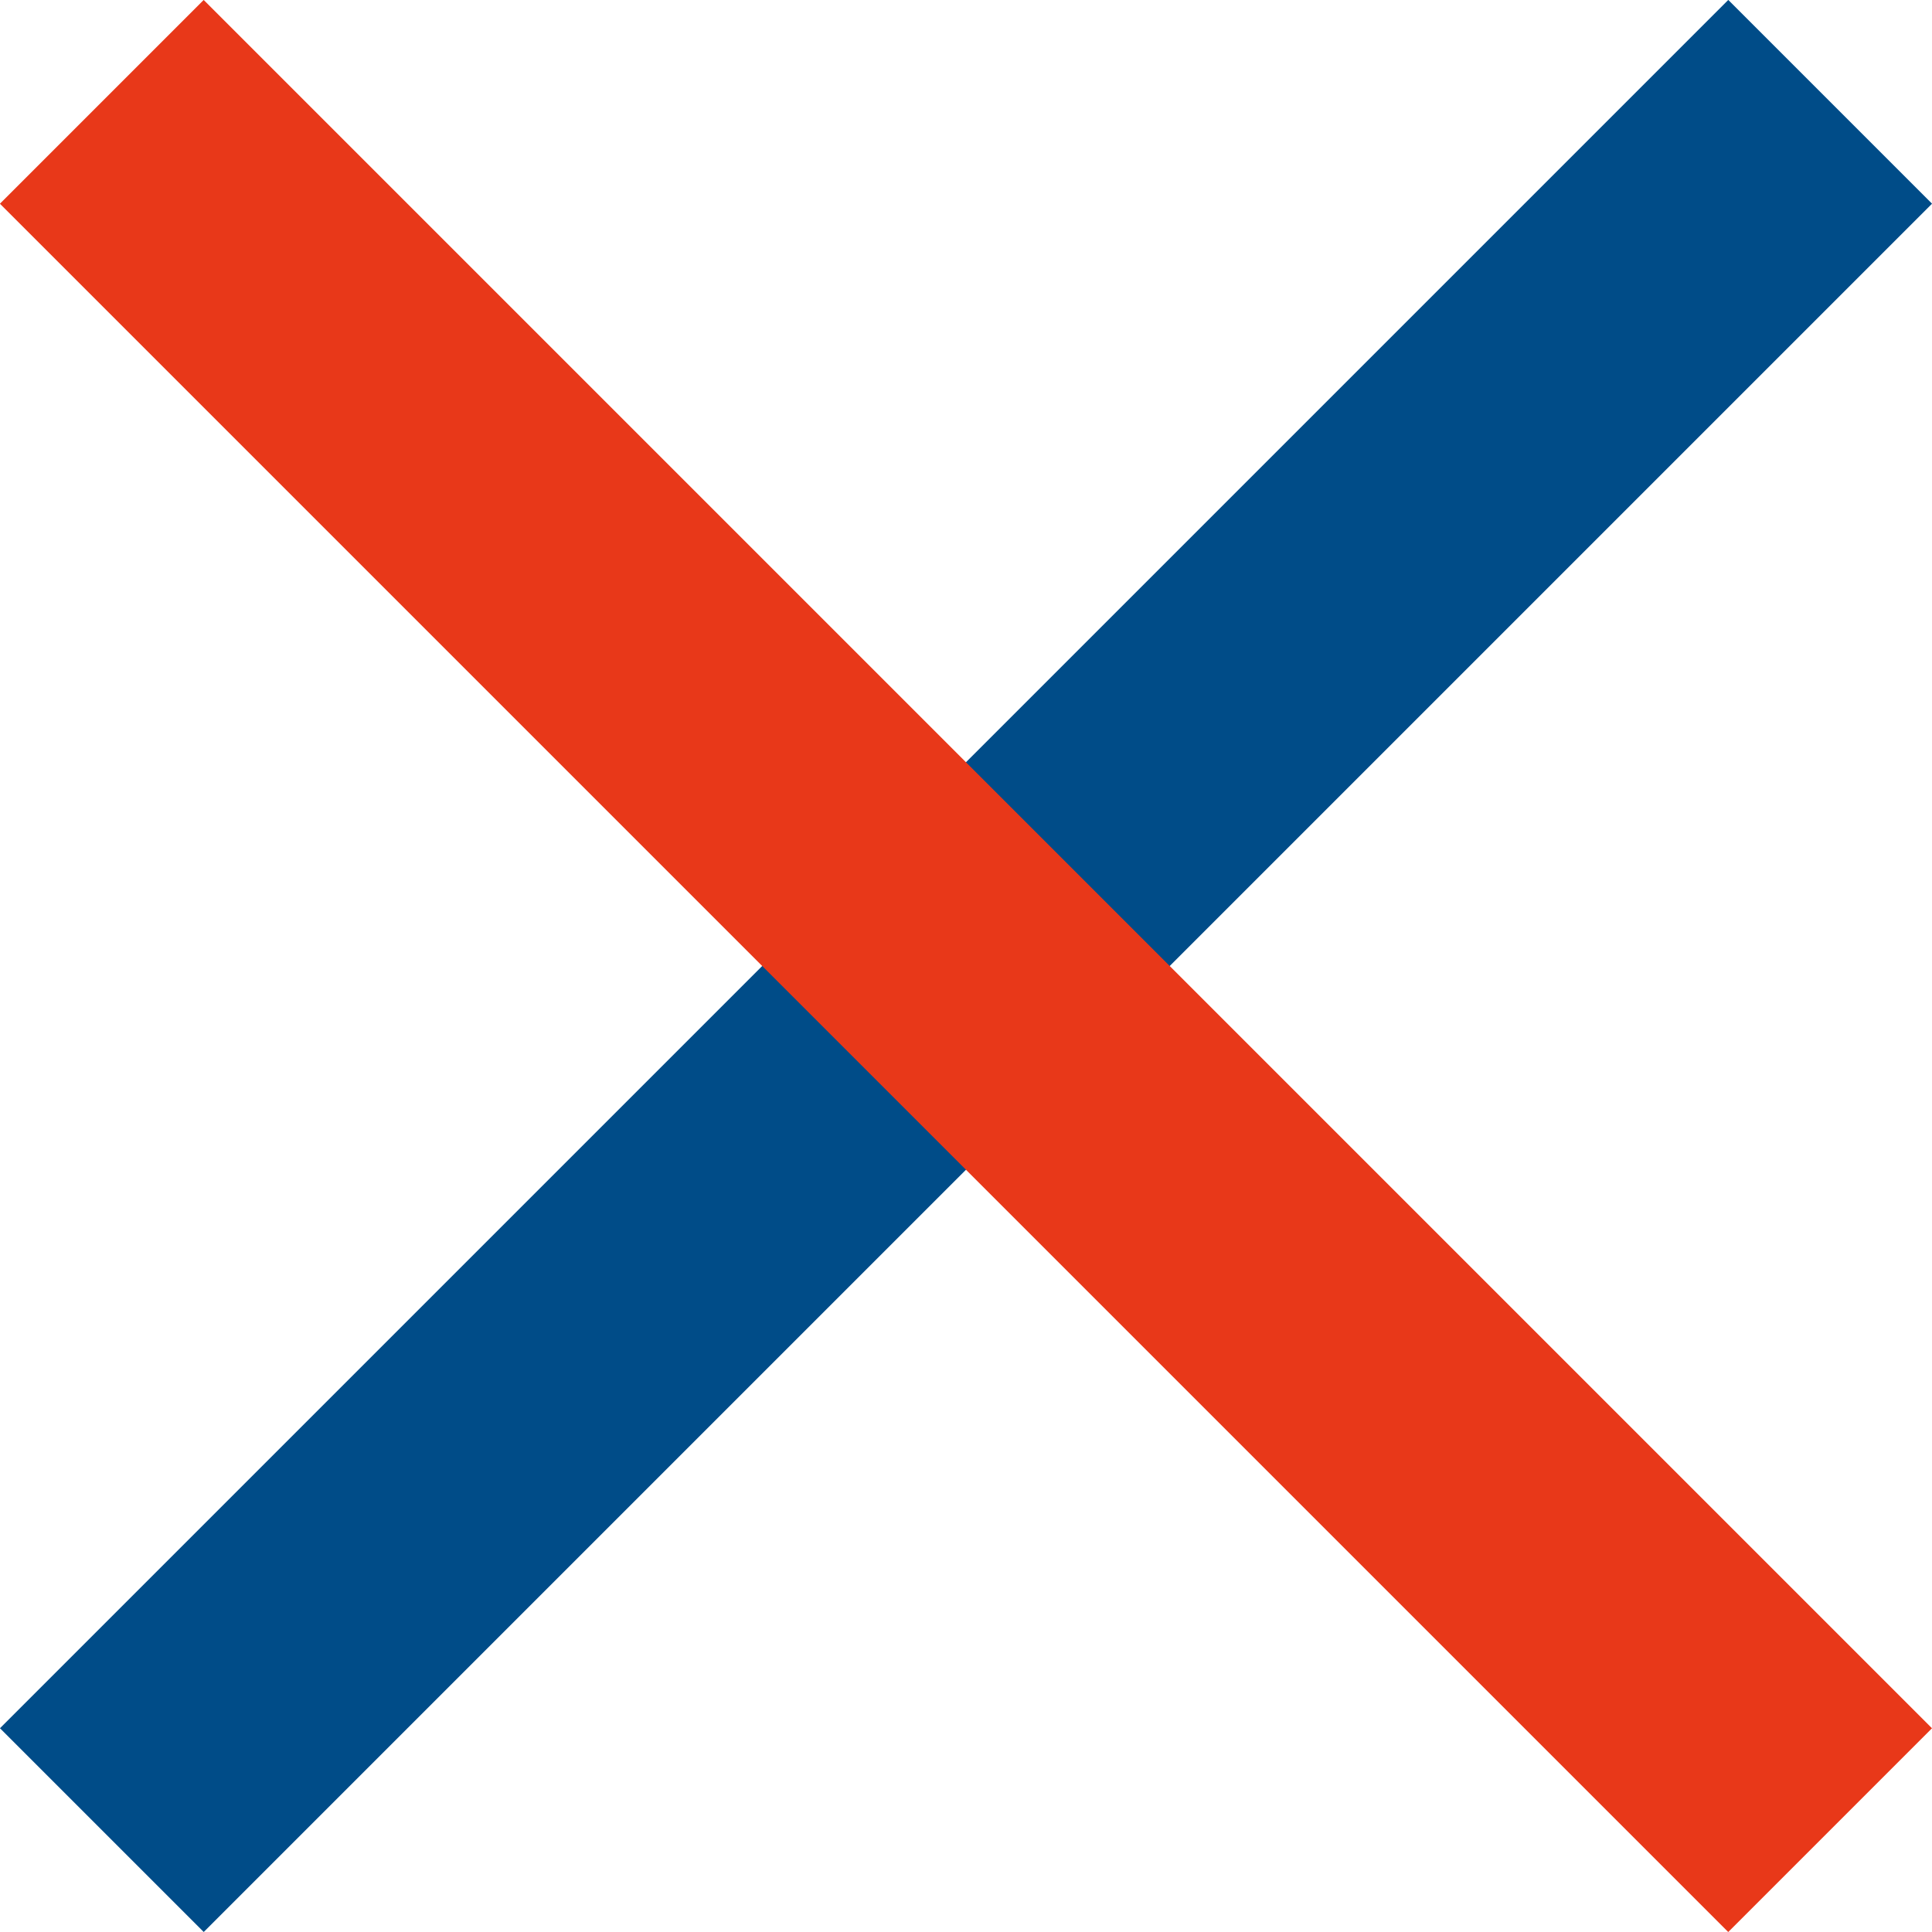
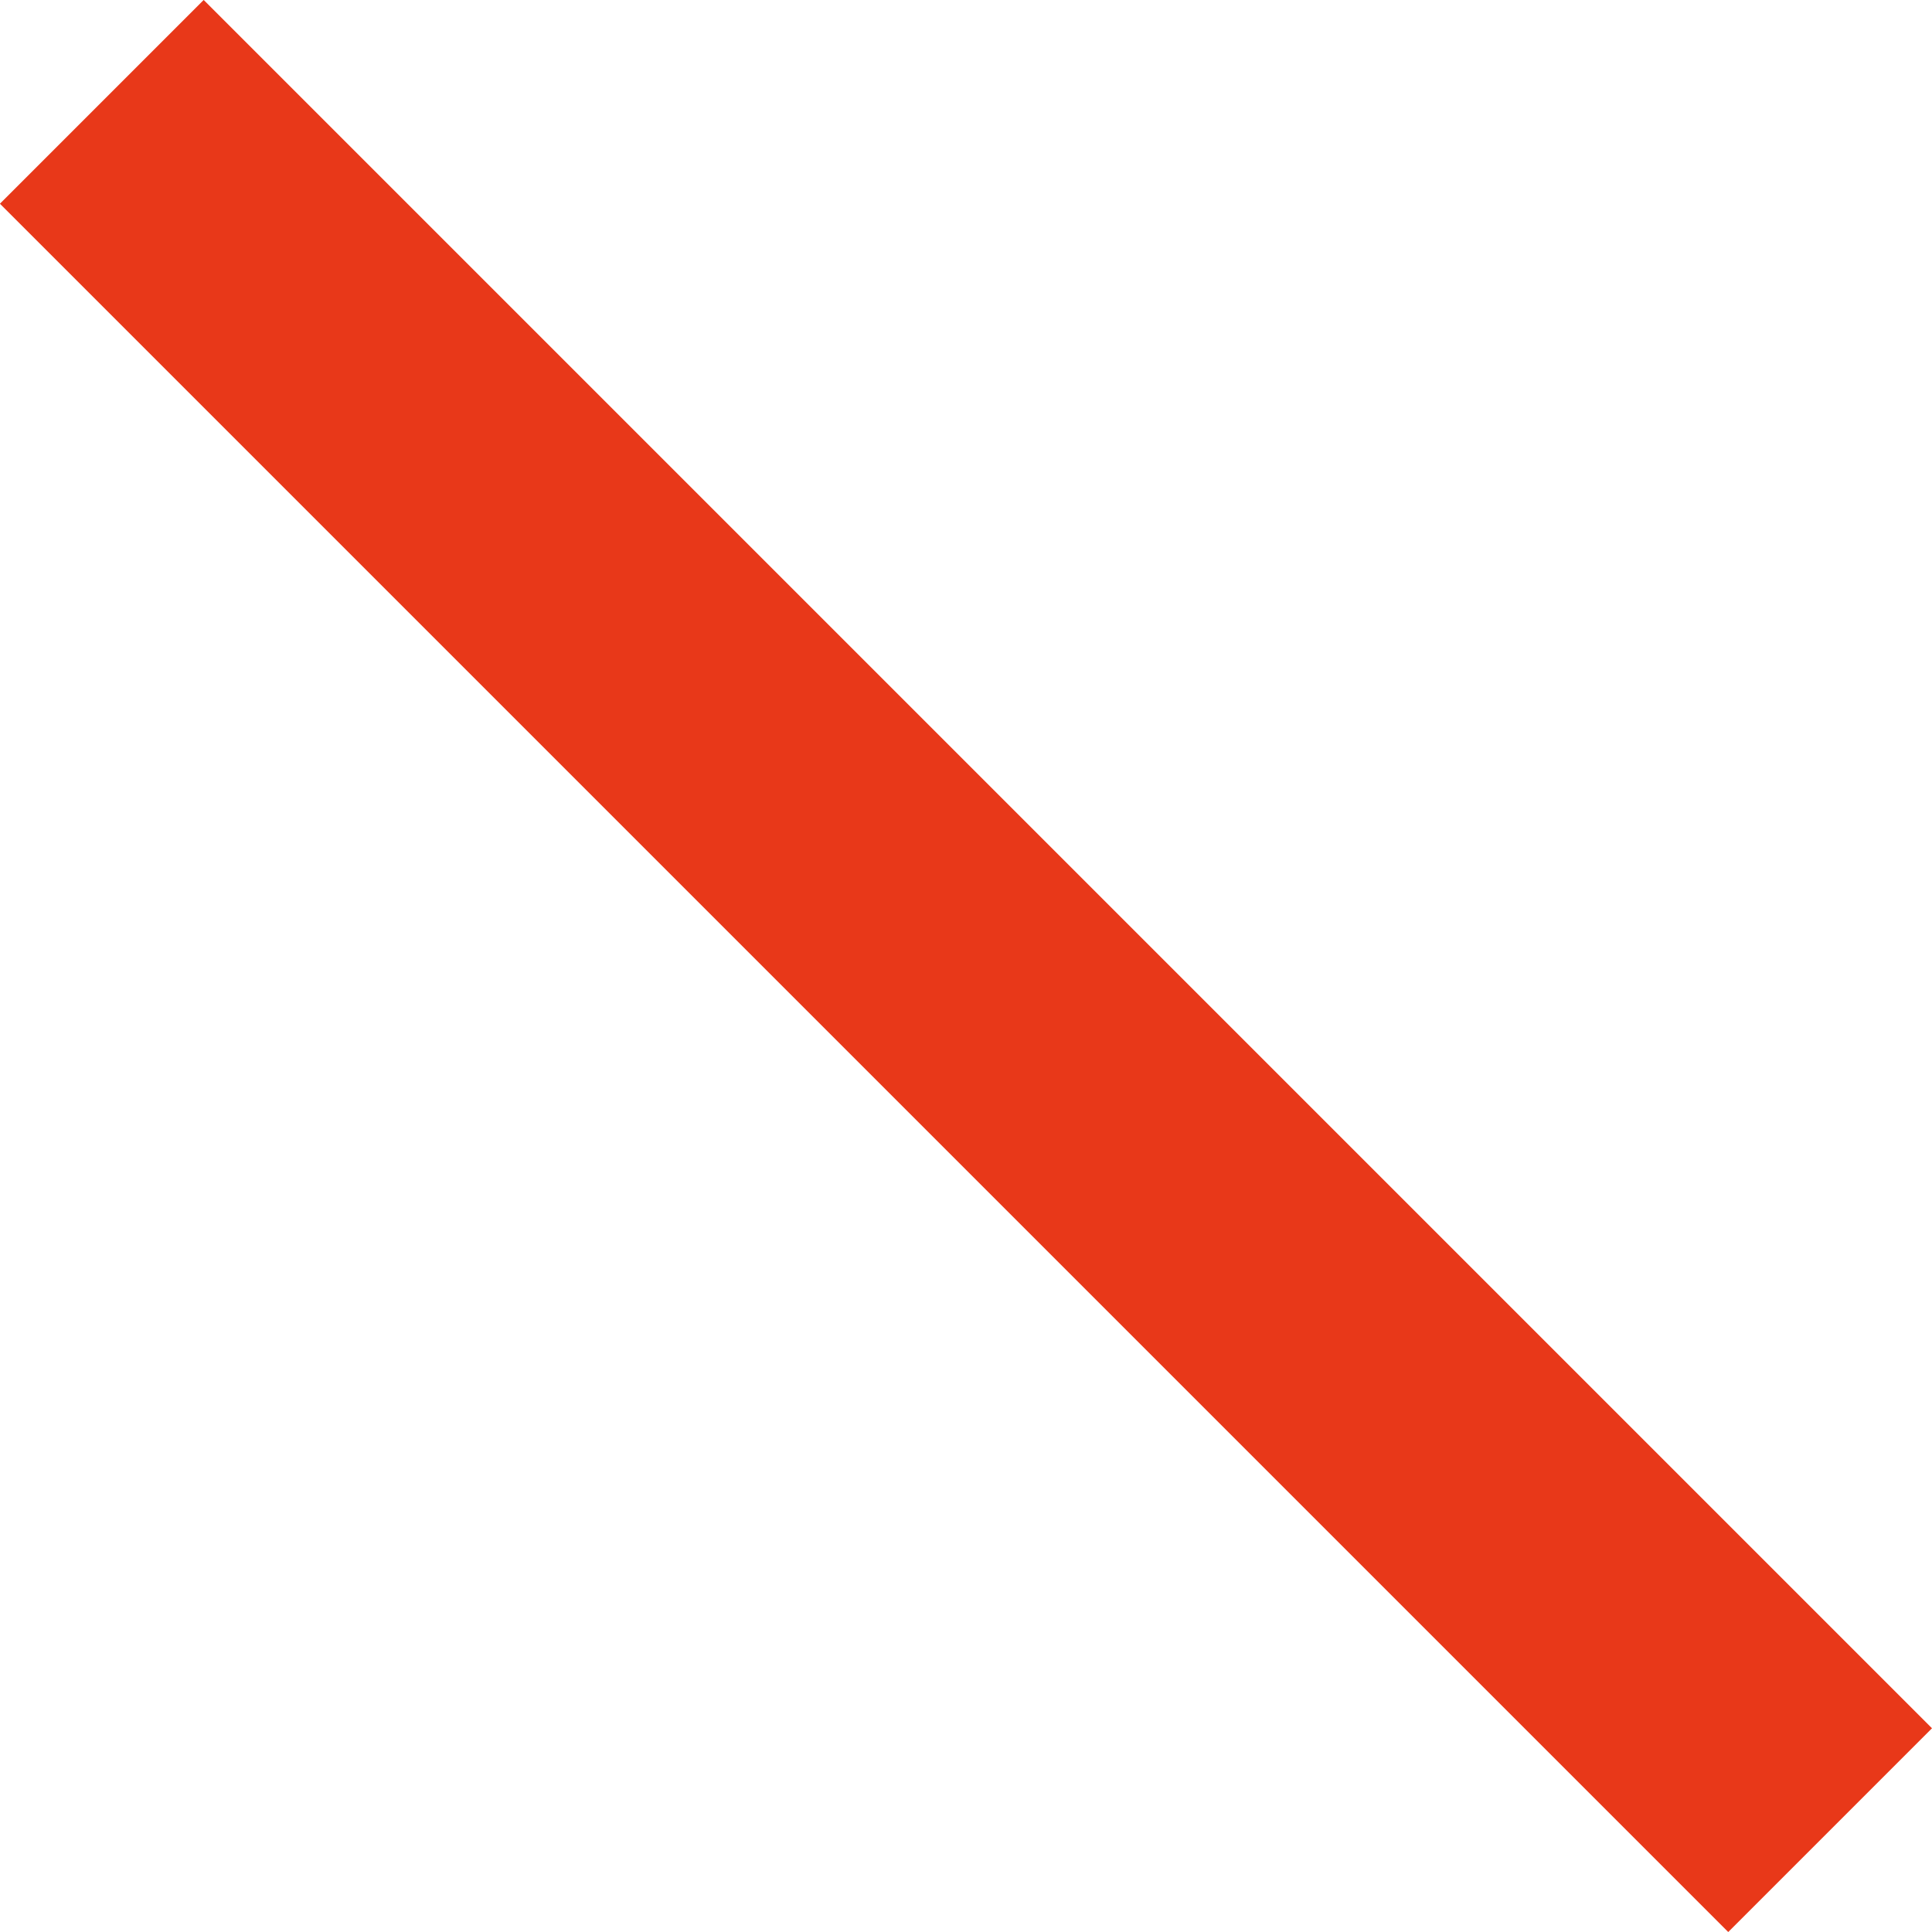
<svg xmlns="http://www.w3.org/2000/svg" id="_レイヤー_2" width="188" height="188" viewBox="0 0 188 188">
  <defs>
    <style>.cls-1{fill:#e83819;}.cls-2{fill:#004c88;}</style>
  </defs>
  <g id="_でざいん">
-     <rect class="cls-2" x="79.98" y="-24.92" width="28.04" height="237.84" transform="translate(94 -38.94) rotate(45)" />
    <rect class="cls-1" x="79.98" y="-24.92" width="28.04" height="237.84" transform="translate(-38.94 94) rotate(-45)" />
  </g>
</svg>